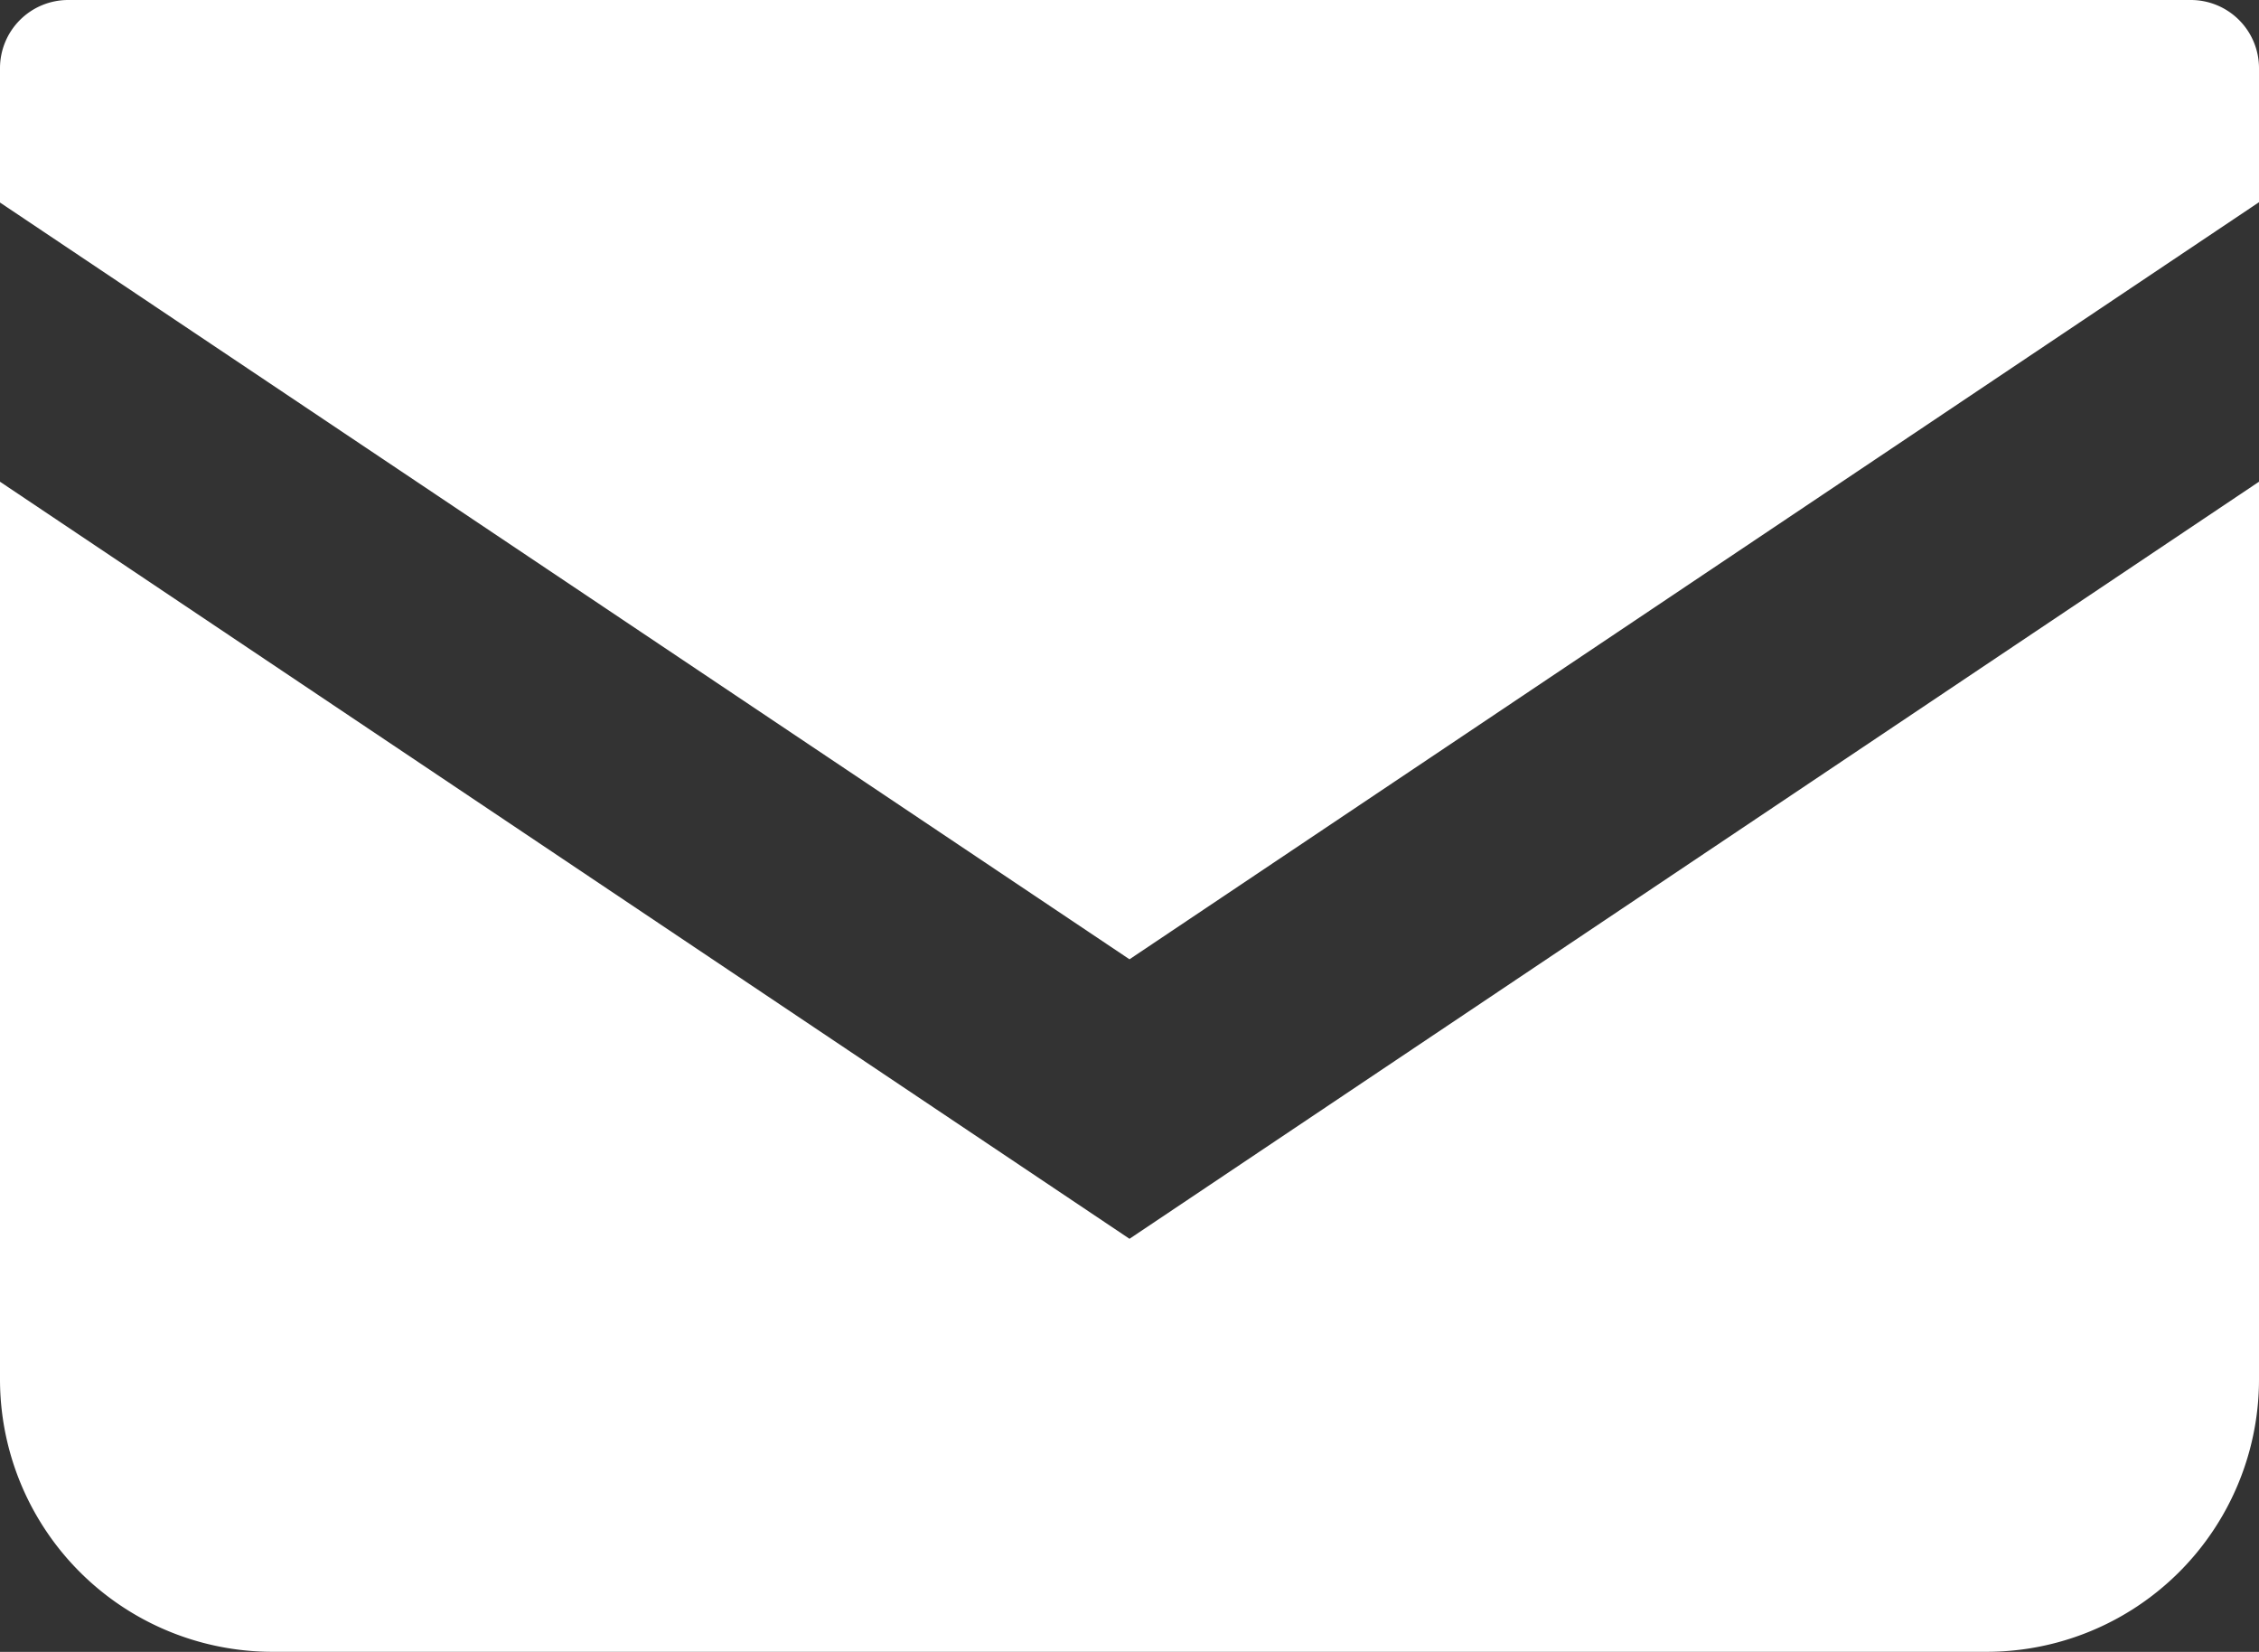
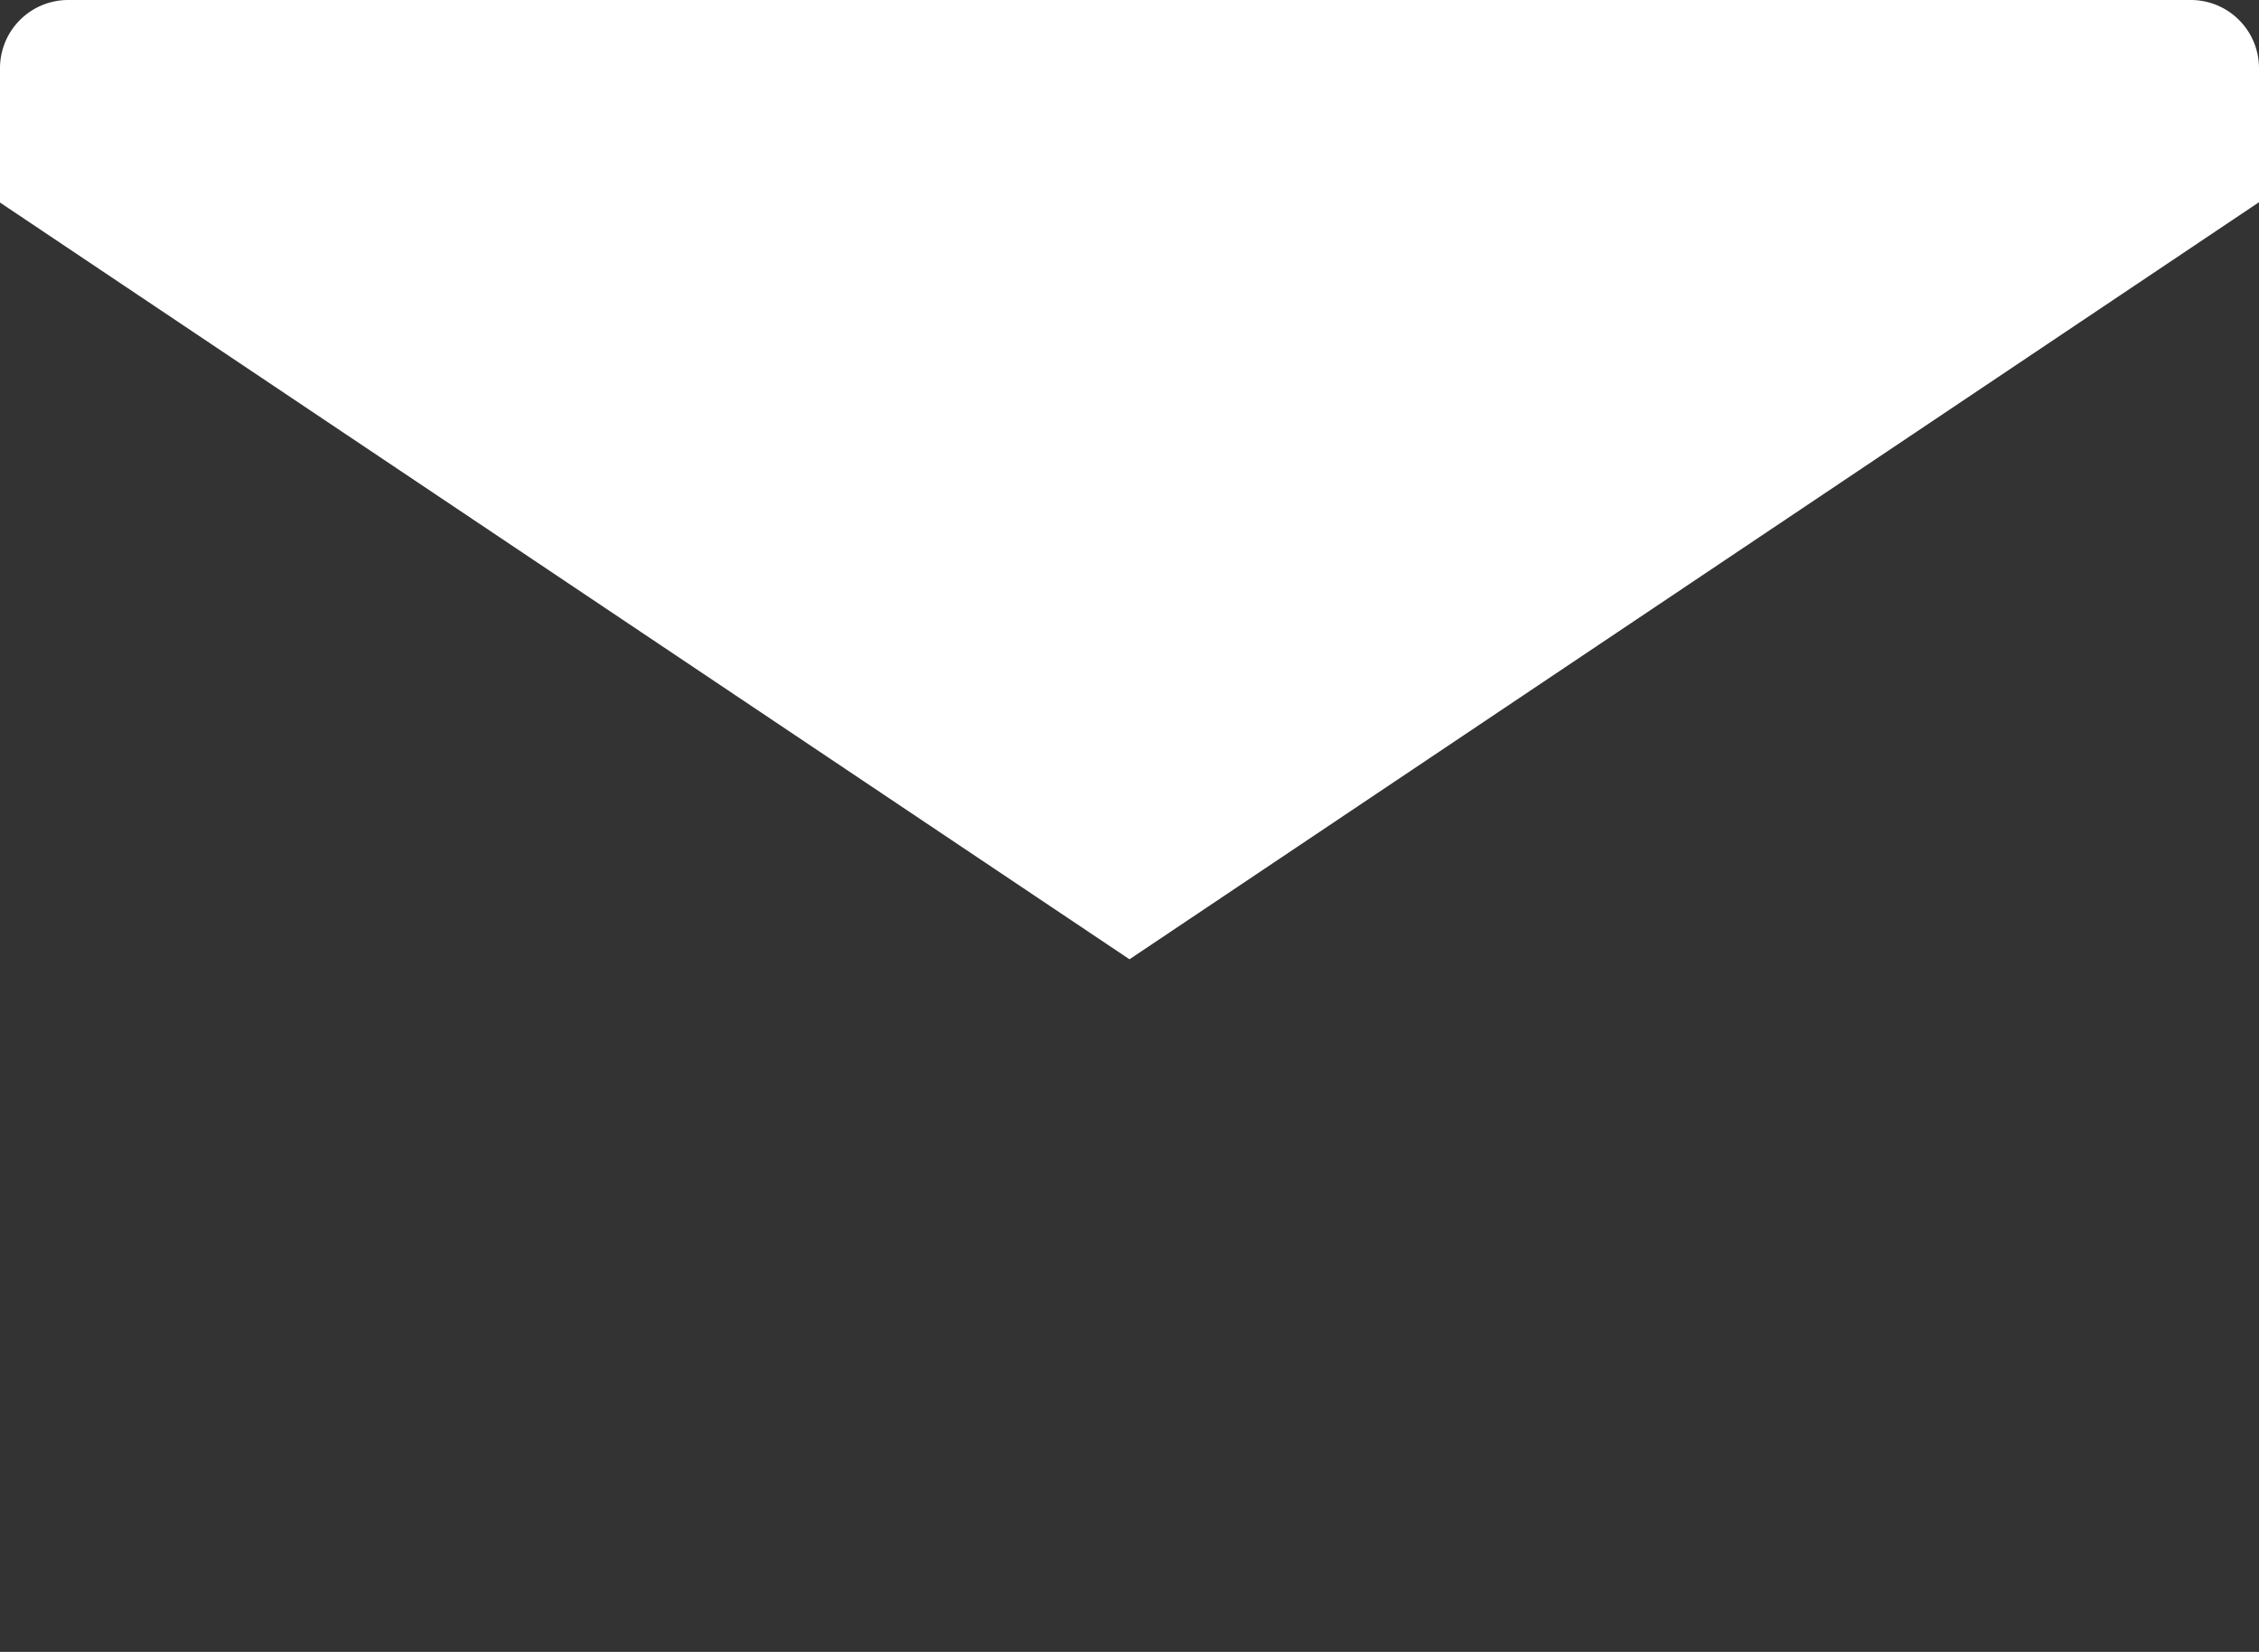
<svg xmlns="http://www.w3.org/2000/svg" width="35.316" height="25.821" viewBox="0 0 35.316 25.821">
  <rect x="0" y="0" width="35.316" height="25.821" fill="#333333" stroke="none" />
  <g id="メールの無料アイコン" transform="translate(0 -68.828)">
    <path id="パス_82" data-name="パス 82" d="M34.251,68.828H1.065A1.066,1.066,0,0,0,0,69.894v2.1L17.658,83.823,35.316,71.989v-2.1A1.066,1.066,0,0,0,34.251,68.828Z" fill="#fff" />
-     <path id="パス_83" data-name="パス 83" d="M0,178V192.03a4.26,4.26,0,0,0,4.261,4.26H31.055a4.259,4.259,0,0,0,4.261-4.26V178L17.658,189.834Z" transform="translate(0 -101.642)" fill="#fff" />
  </g>
</svg>